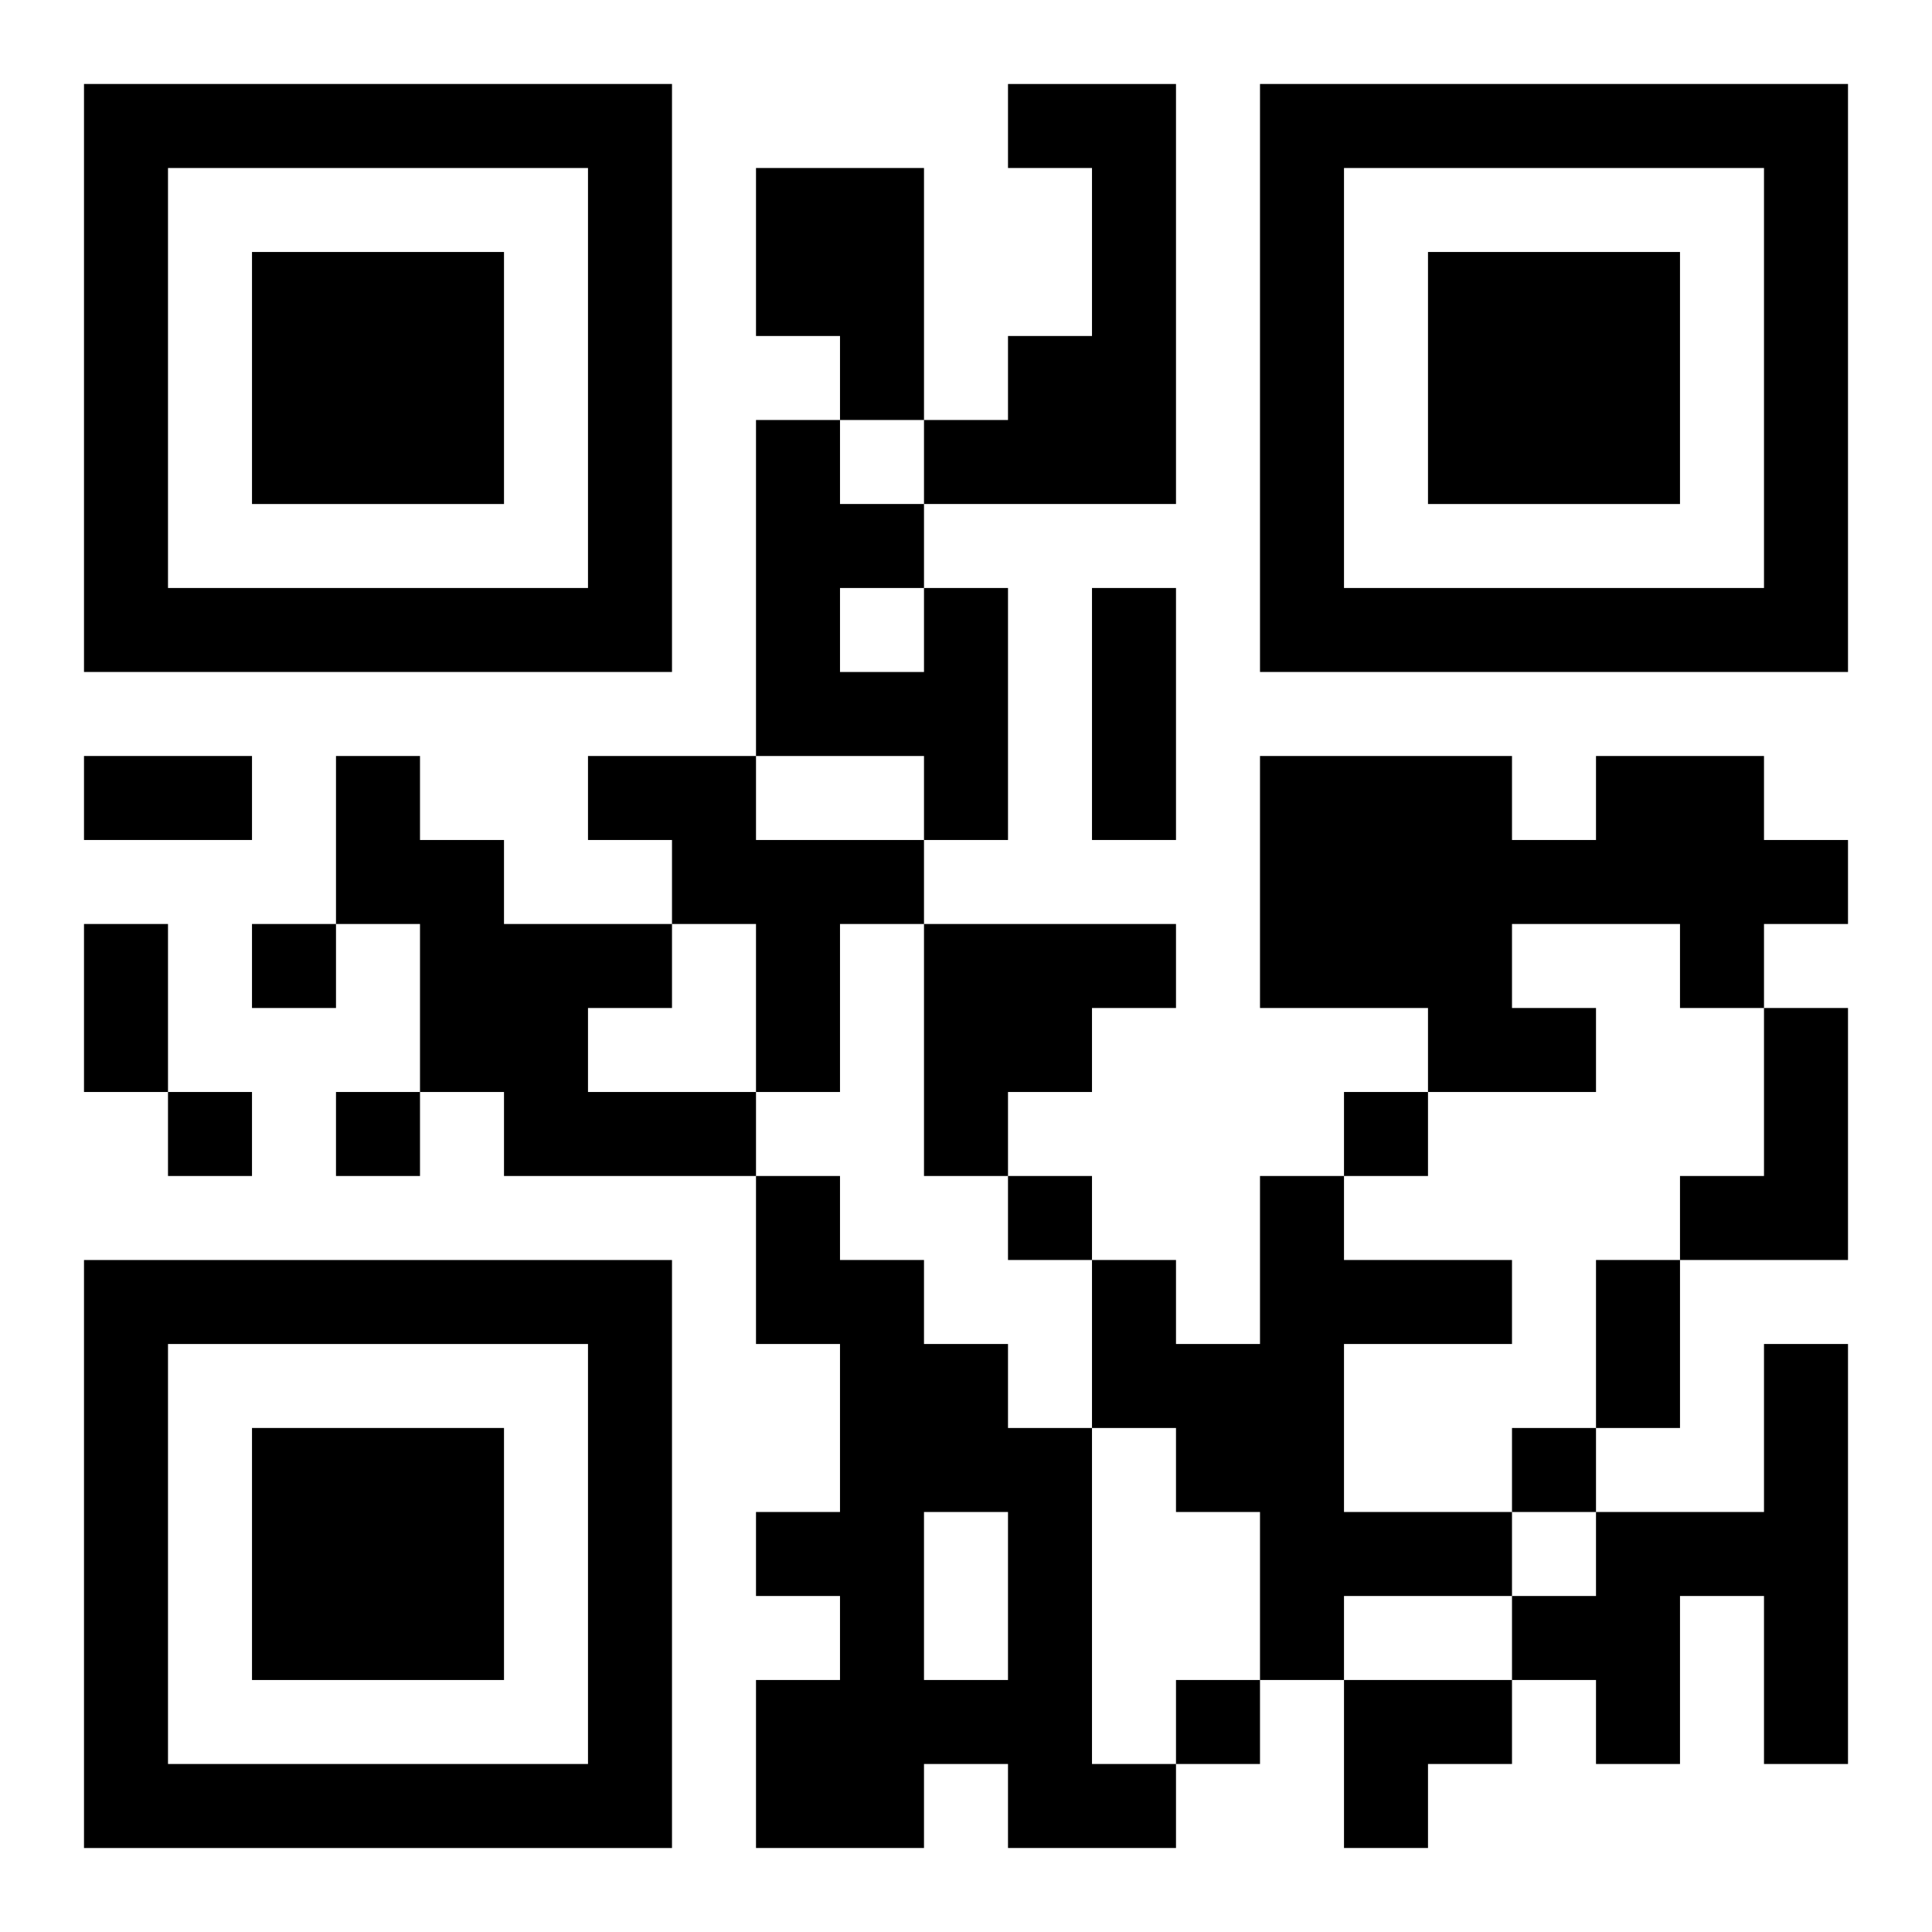
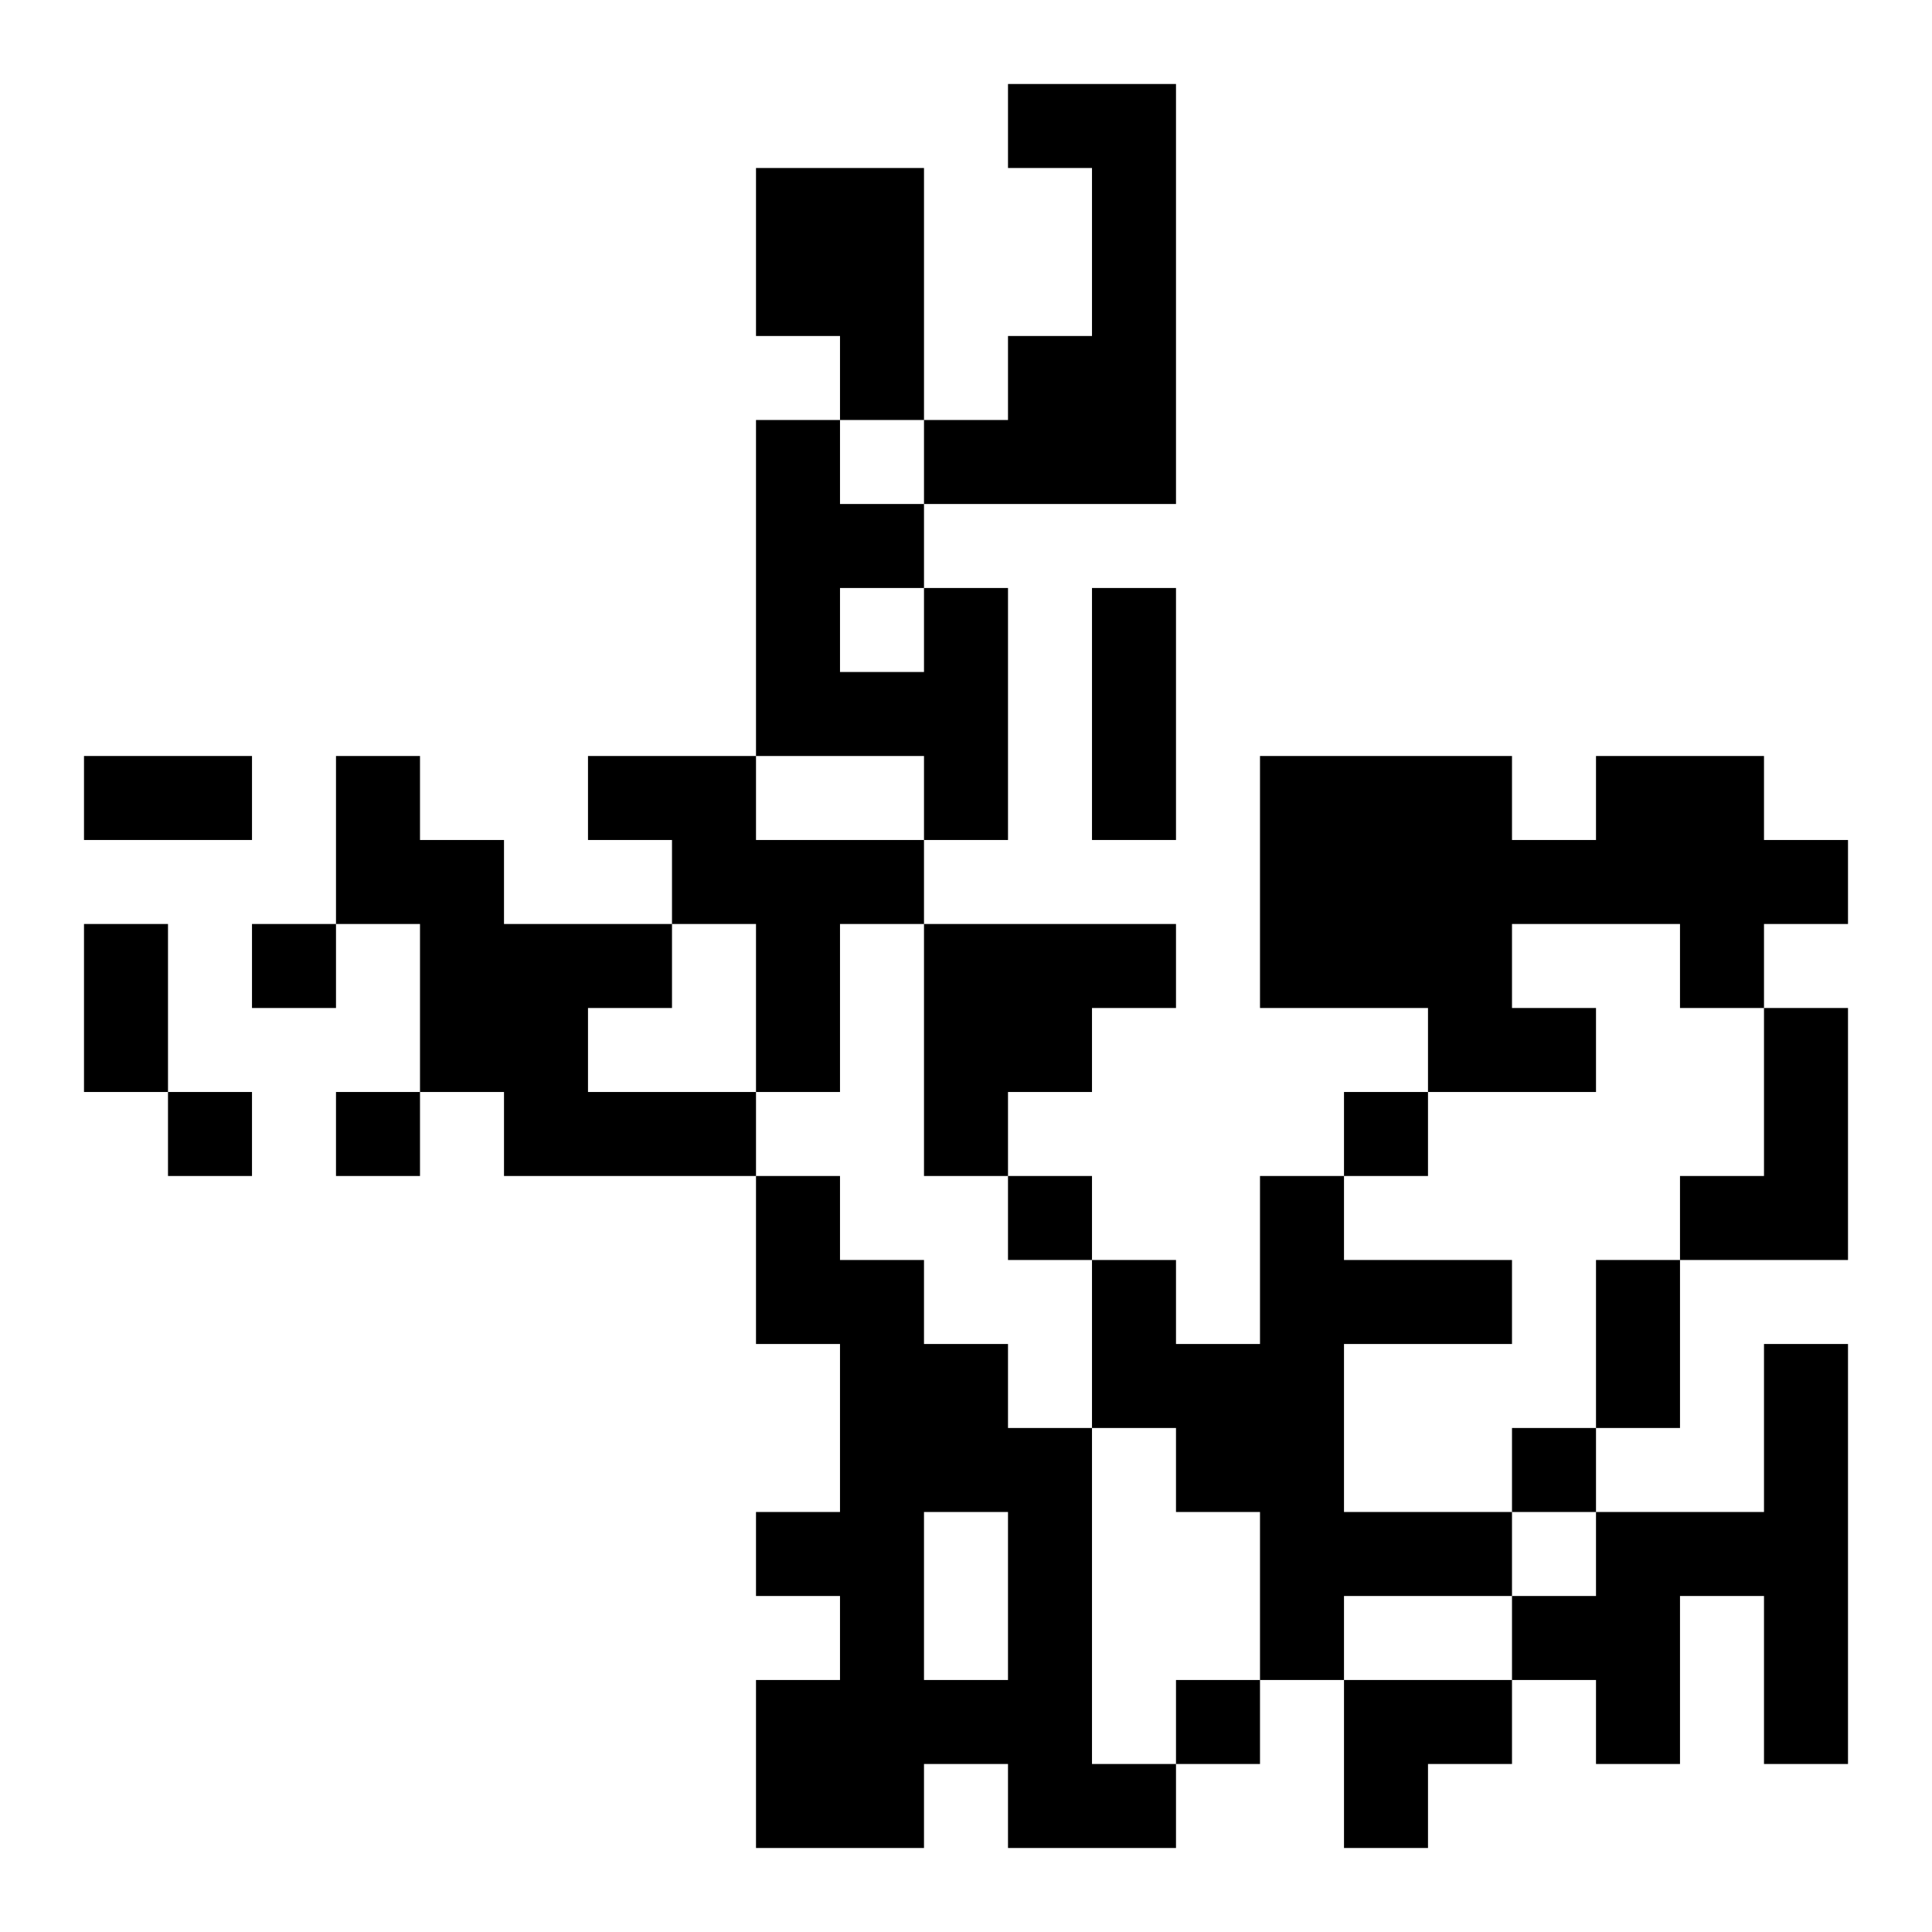
<svg xmlns="http://www.w3.org/2000/svg" xmlns:xlink="http://www.w3.org/1999/xlink" width="250" height="250" baseProfile="full" version="1.1" viewBox="-1 -1 23 23">
  <symbol id="a">
-     <path d="m0 7v7h7v-7h-7zm1 1h5v5h-5v-5zm1 1v3h3v-3h-3z" />
-   </symbol>
+     </symbol>
  <use y="-7" xlink:href="#a" />
  <use y="7" xlink:href="#a" />
  <use x="14" y="-7" xlink:href="#a" />
  <path d="m11 0h2v5h-3v-1h1v-1h1v-2h-1v-1m-3 1h2v3h-1v-1h-1v-2m2 5h1v3h-1v-1h-2v-4h1v1h1v1m-1 0v1h1v-1h-1m-6 2h1v1h1v1h2v1h-1v1h2v1h-3v-1h-1v-2h-1v-2m3 0h2v1h2v1h-1v2h-1v-2h-1v-1h-1v-1m12 0h2v1h1v1h-1v1h-1v-1h-2v1h1v1h-2v-1h-2v-3h3v1h1v-1m-8 2h3v1h-1v1h-1v1h-1v-3m10 1h1v3h-2v-1h1v-2m-12 2h1v1h1v1h1v1h1v4h1v1h-2v-1h-1v1h-2v-2h1v-1h-1v-1h1v-2h-1v-2m2 4v2h1v-2h-1m4-4h1v1h2v1h-2v2h2v1h-2v1h-1v-2h-1v-1h-1v-2h1v1h1v-2m6 2h1v5h-1v-2h-1v2h-1v-1h-1v-1h1v-1h2v-2m-18-5v1h1v-1h-1m-1 2v1h1v-1h-1m2 0v1h1v-1h-1m12 0v1h1v-1h-1m-4 1v1h1v-1h-1m6 3v1h1v-1h-1m-4 3v1h1v-1h-1m-1-13h1v3h-1v-3m-12 2h2v1h-2v-1m0 2h1v2h-1v-2m18 4h1v2h-1v-2m-3 5h2v1h-1v1h-1z" />
</svg>